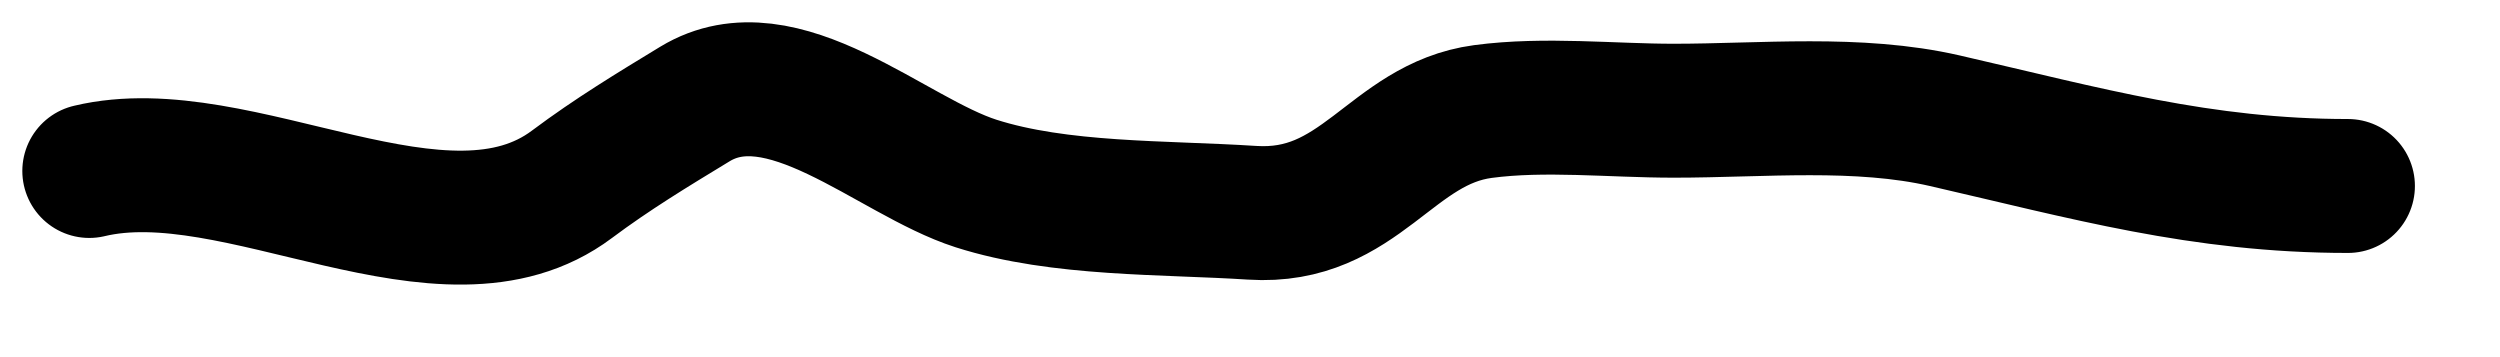
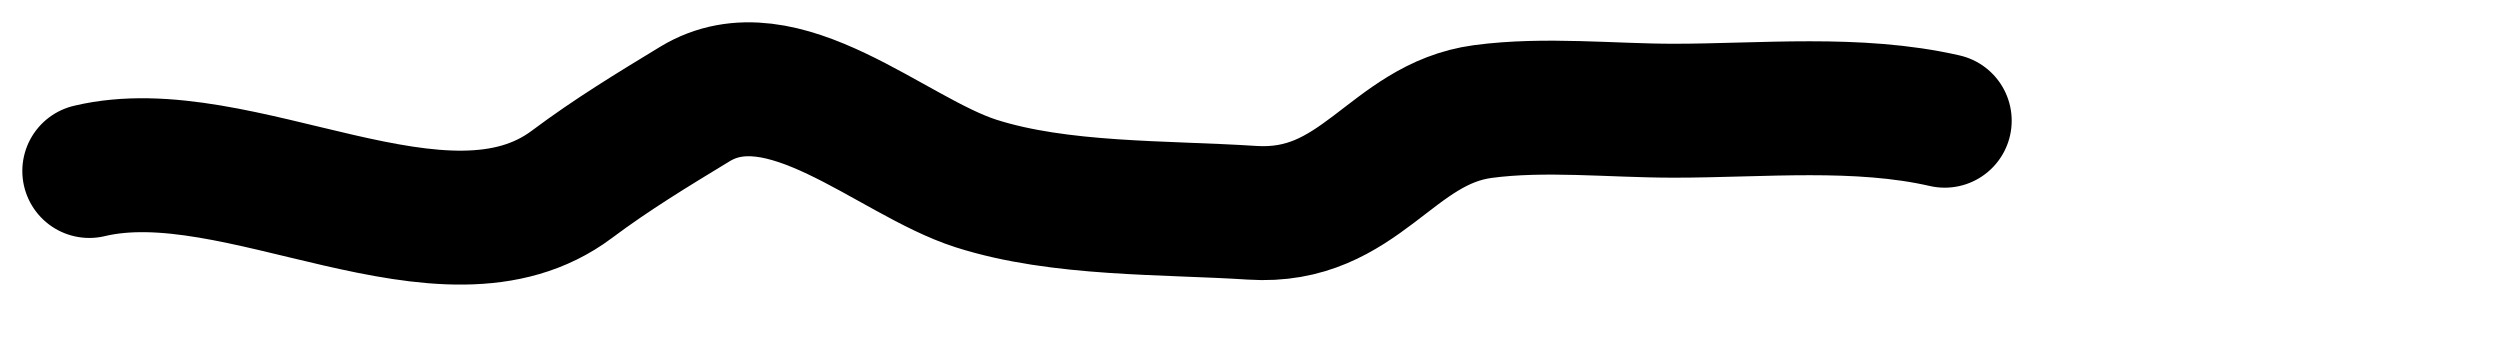
<svg xmlns="http://www.w3.org/2000/svg" fill="none" height="100%" overflow="visible" preserveAspectRatio="none" style="display: block;" viewBox="0 0 28 4" width="100%">
-   <path d="M1 1.915C2.668 1.516 4.976 3.137 6.406 2.064C6.858 1.726 7.306 1.455 7.783 1.165C8.763 0.57 9.982 1.751 10.931 2.055C11.869 2.355 13.038 2.319 14.023 2.383C15.237 2.462 15.576 1.387 16.609 1.249C17.3 1.157 18.05 1.24 18.745 1.24C19.738 1.24 20.808 1.129 21.781 1.352C23.362 1.715 24.654 2.083 26.297 2.083" id="Vector 10" stroke="black" stroke-linecap="round" stroke-width="1.5" />
+   <path d="M1 1.915C2.668 1.516 4.976 3.137 6.406 2.064C6.858 1.726 7.306 1.455 7.783 1.165C8.763 0.57 9.982 1.751 10.931 2.055C11.869 2.355 13.038 2.319 14.023 2.383C15.237 2.462 15.576 1.387 16.609 1.249C17.3 1.157 18.05 1.24 18.745 1.24C19.738 1.24 20.808 1.129 21.781 1.352" id="Vector 10" stroke="black" stroke-linecap="round" stroke-width="1.5" />
</svg>